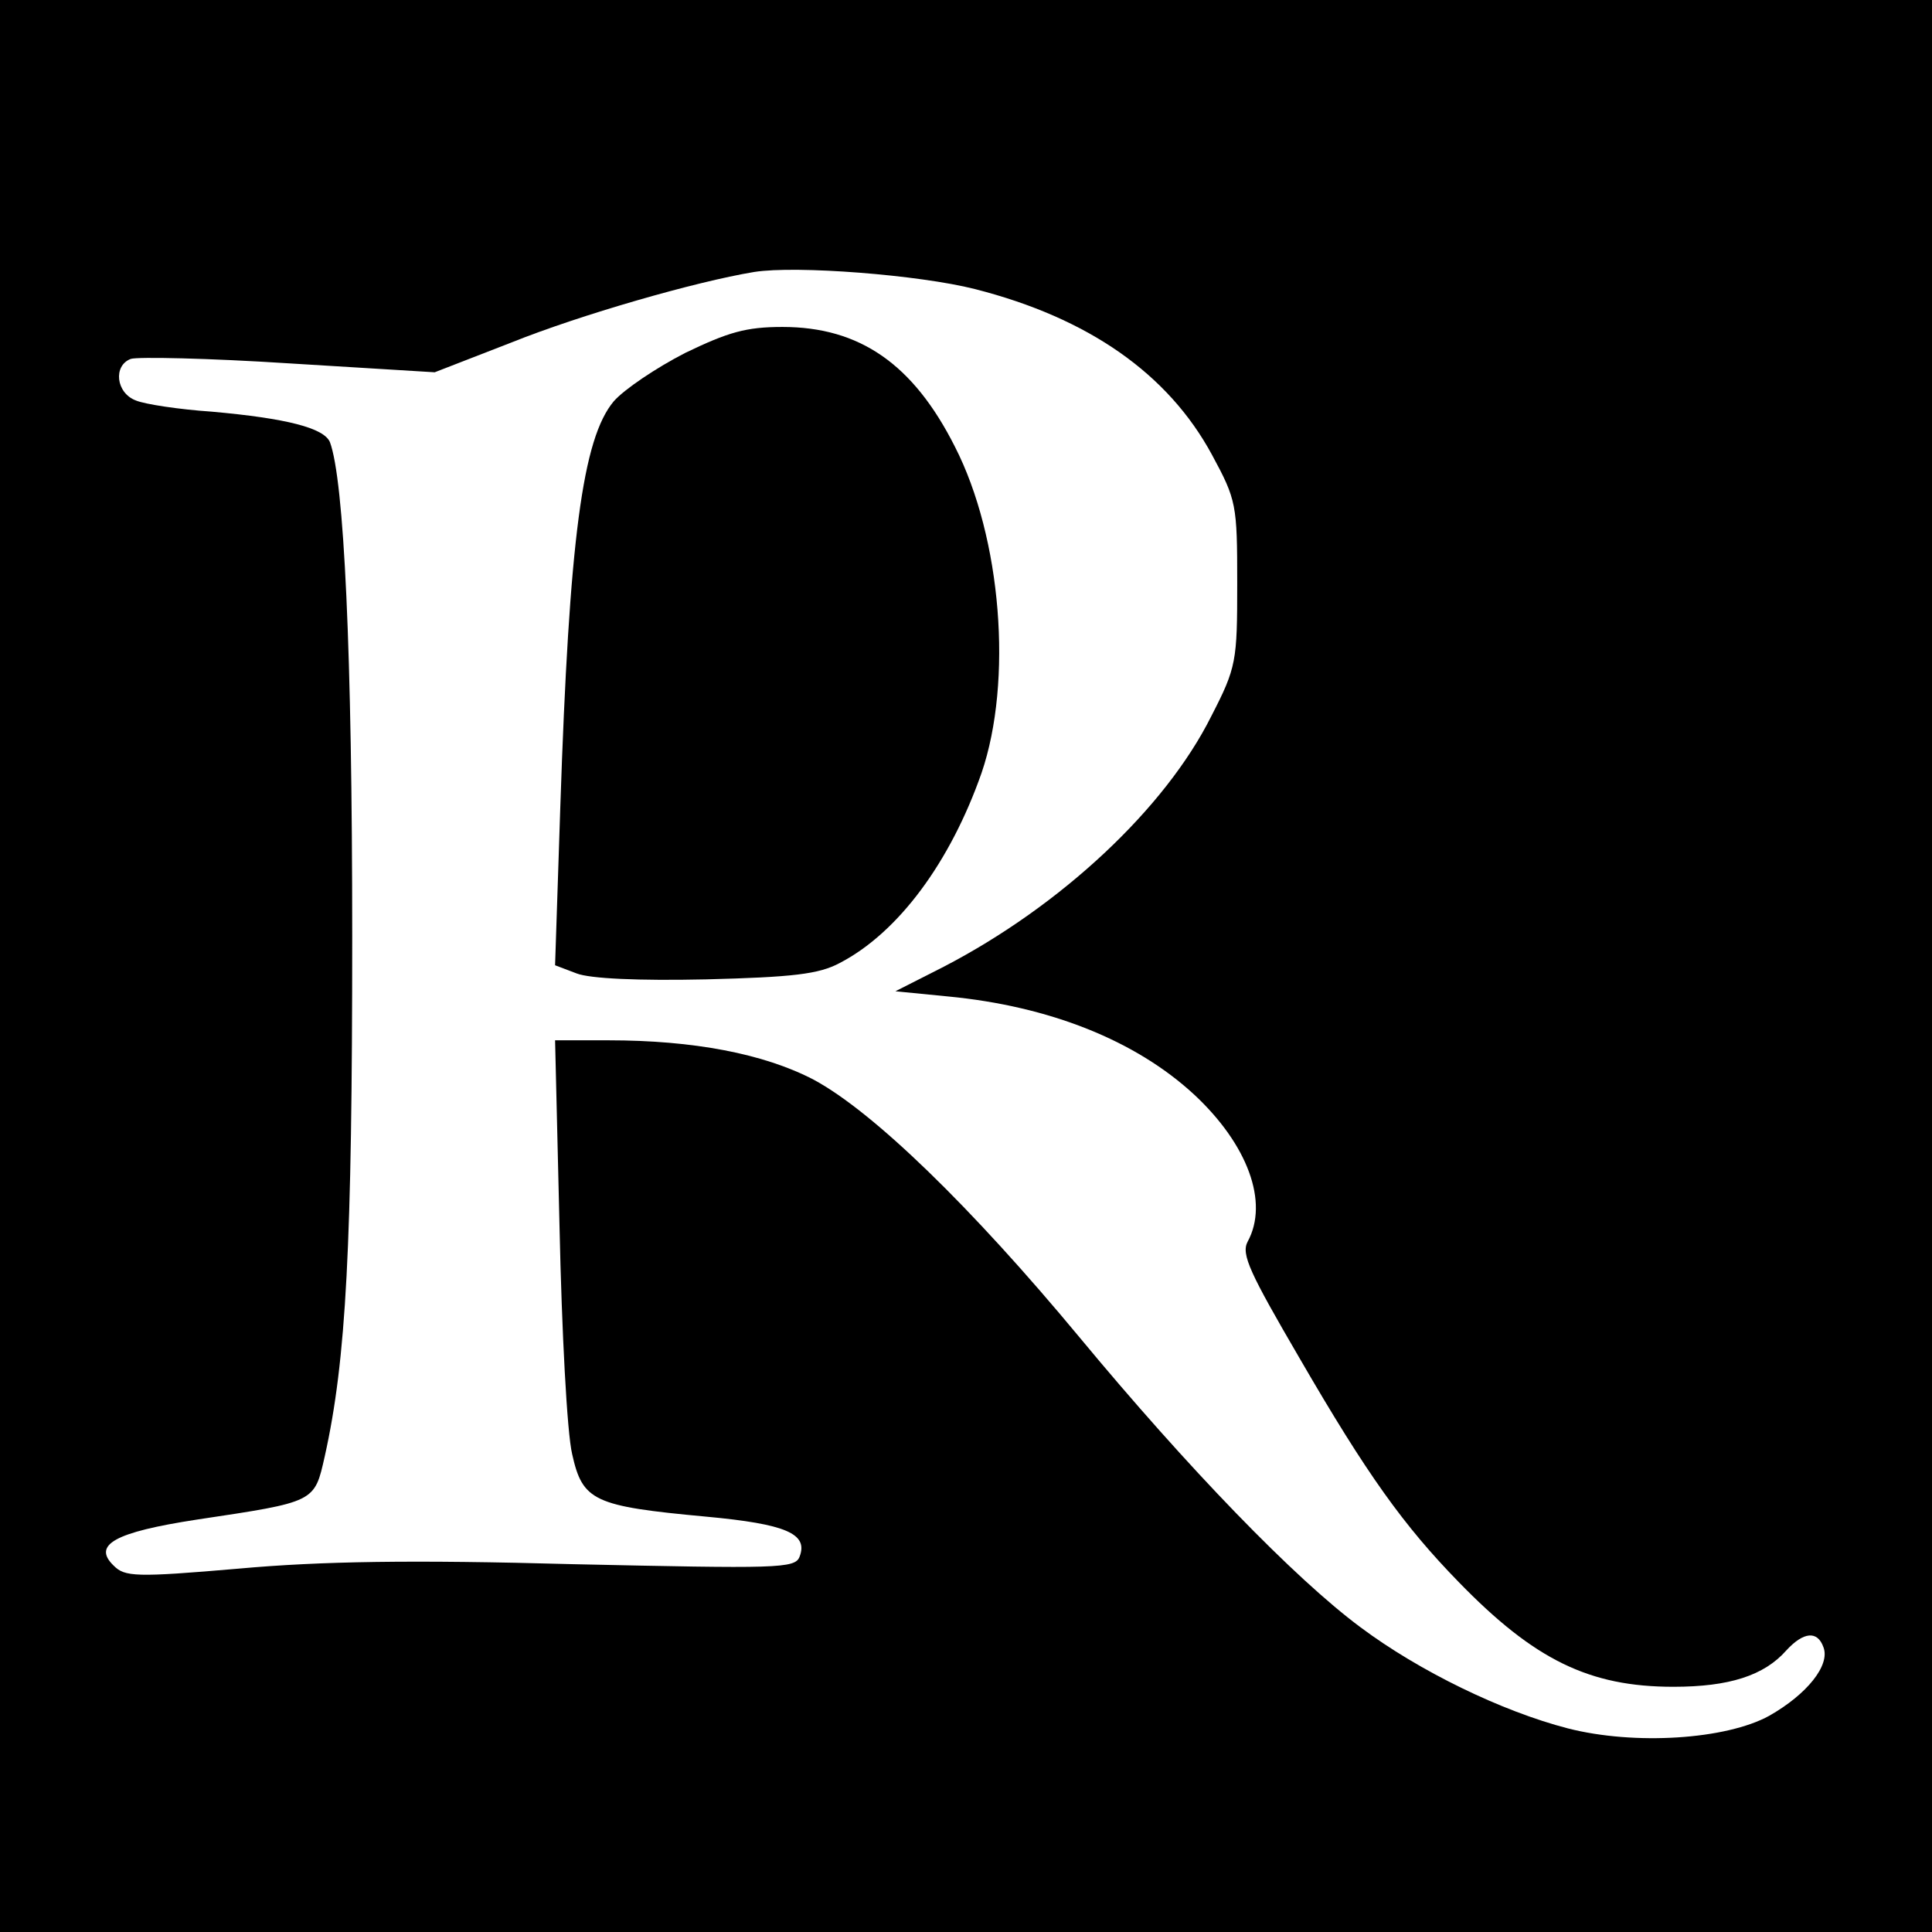
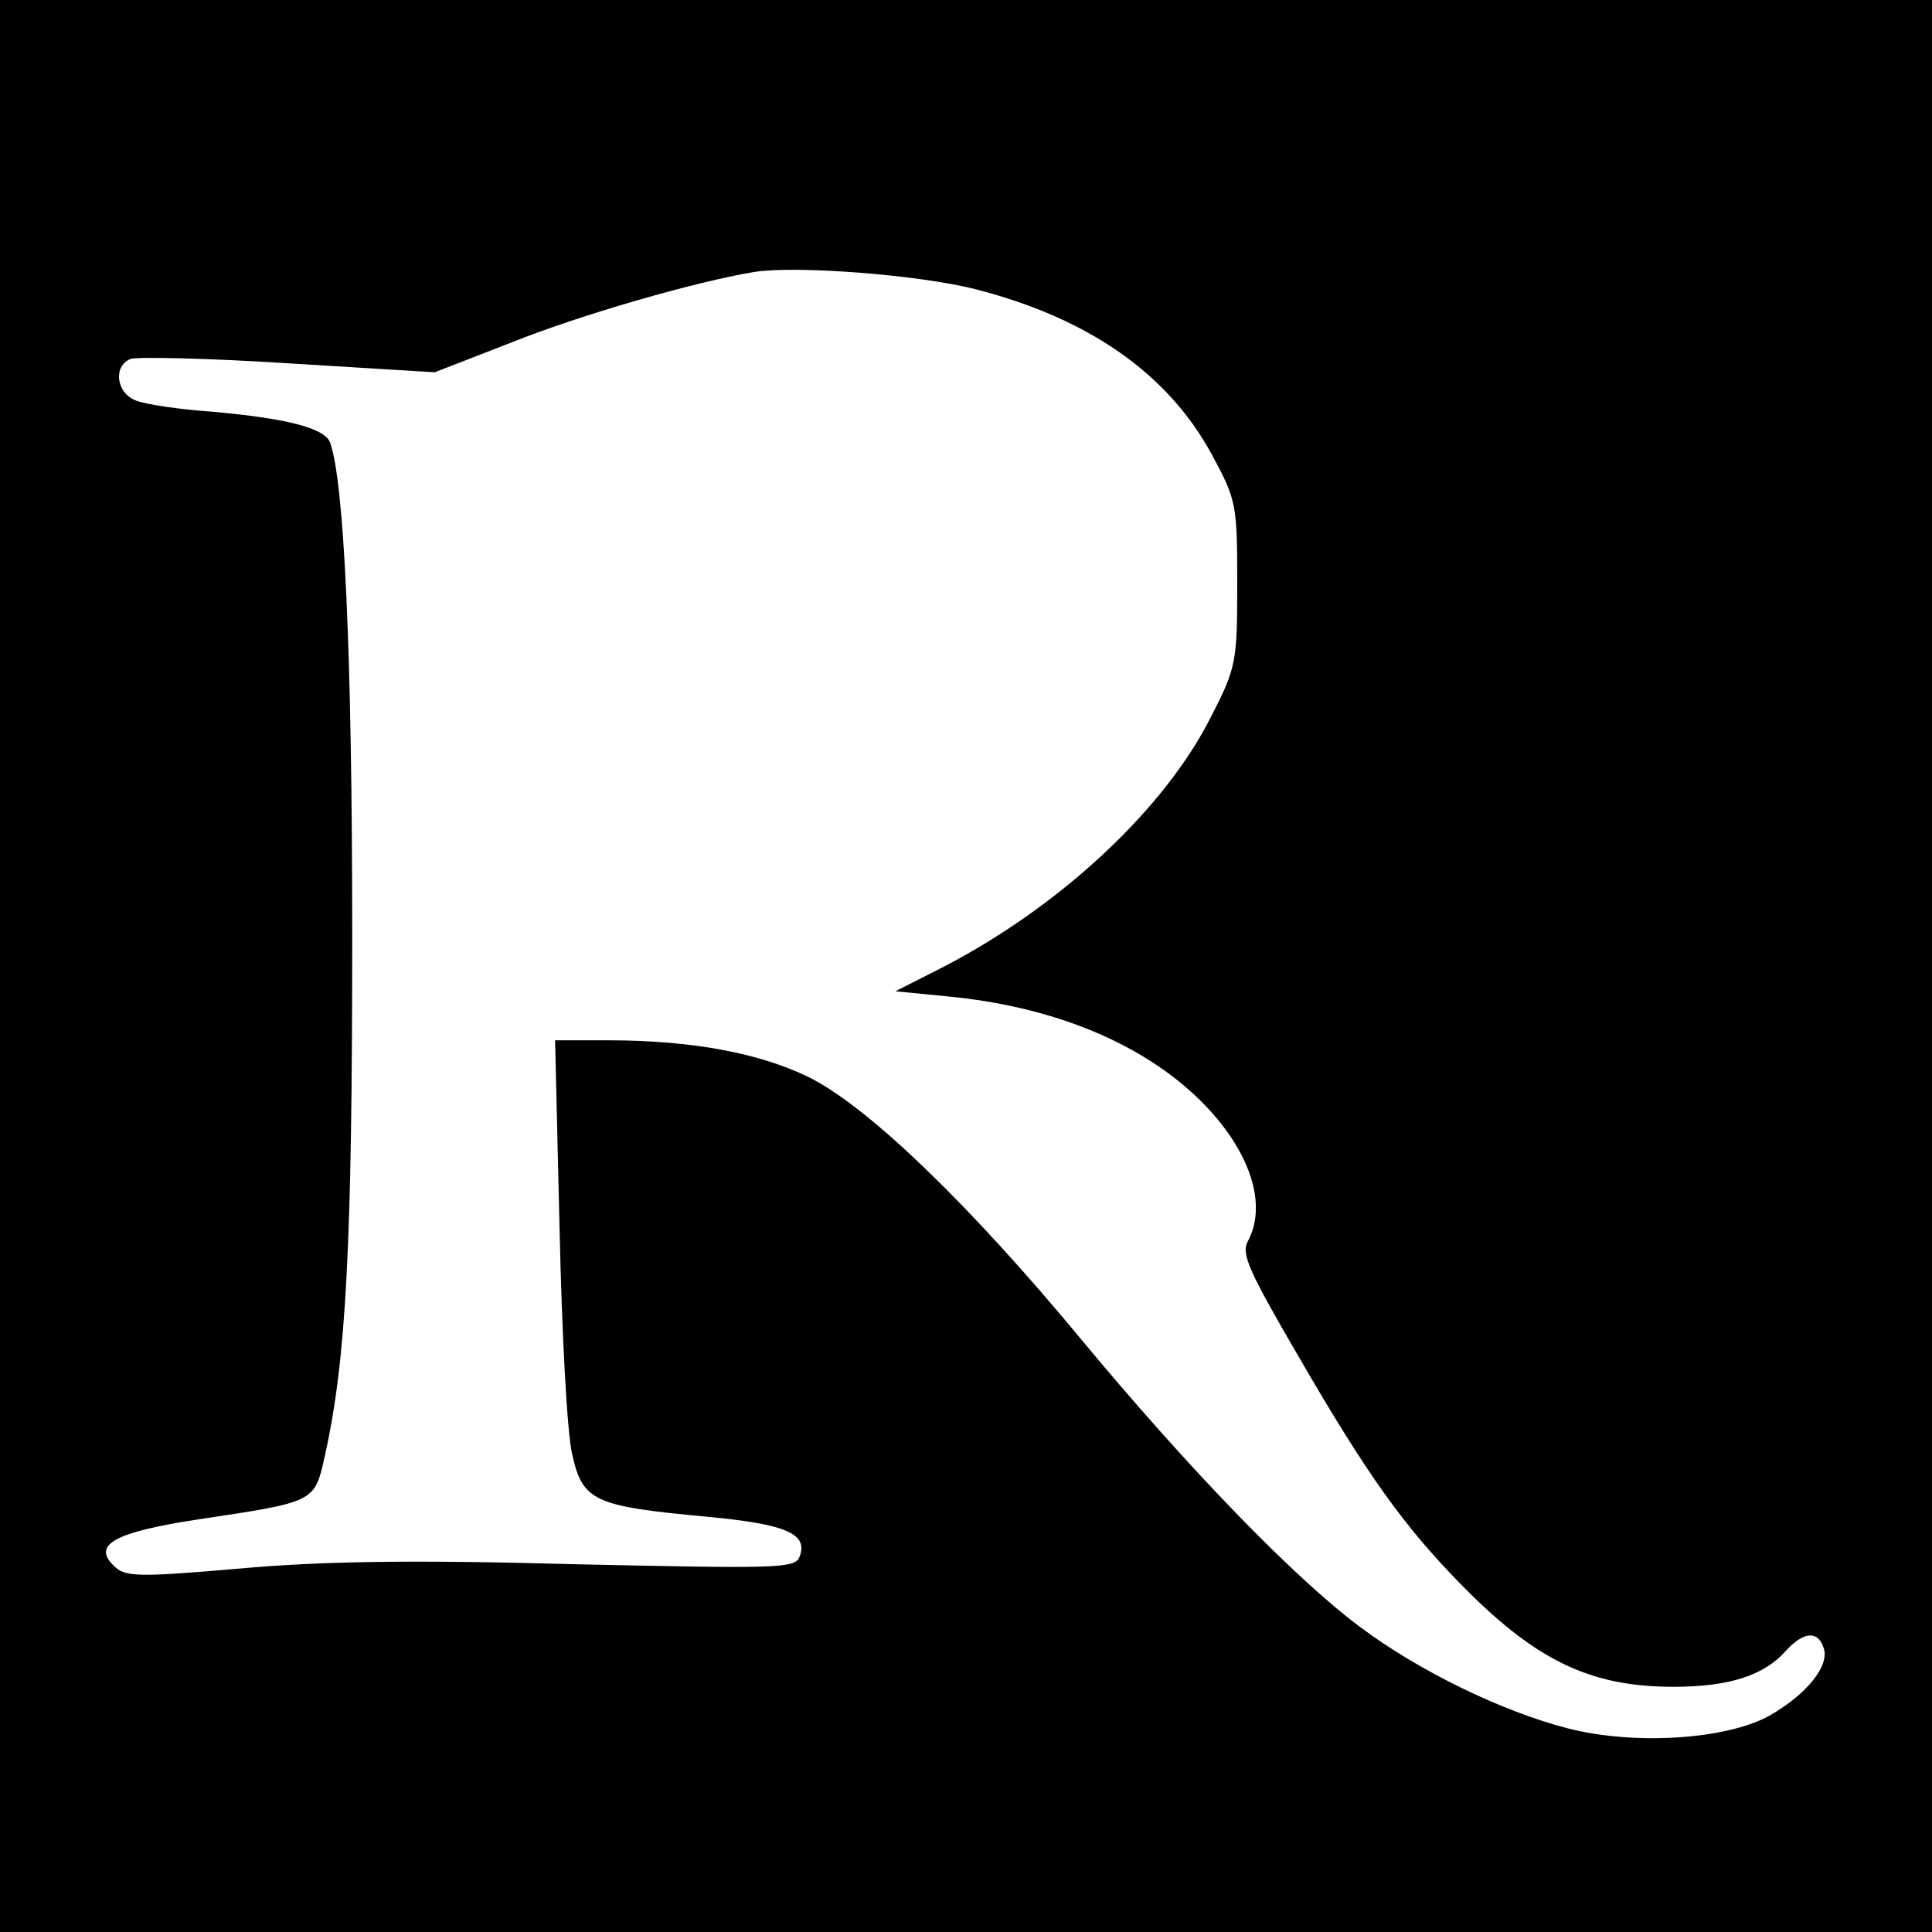
<svg xmlns="http://www.w3.org/2000/svg" version="1.0" width="260pt" height="260pt" viewBox="0 0 260 260" preserveAspectRatio="xMidYMid meet">
  <g transform="translate(0,260) scale(0.1,-0.1)" fill="#000000" stroke="none">
    <path d="M0 1300 l0 -1300 1300 0 1300 0 0 1300 0 1300 -1300 0 -1300 0 0 -1300z m1312 911 c153 -39 260 -114 319 -223 33 -61 34 -67 34 -173 0 -105 -1 -113 -35 -179 -62 -124 -202 -255 -360 -337 l-65 -33 71 -7 c136 -13 252 -59 331 -132 72 -67 101 -145 72 -198 -9 -17 3 -42 70 -157 91 -157 140 -225 214 -301 102 -105 176 -141 289 -141 75 0 122 15 152 49 23 25 42 27 50 4 9 -24 -22 -63 -73 -92 -58 -32 -181 -40 -271 -17 -89 23 -200 77 -279 136 -89 66 -233 215 -378 390 -146 176 -278 304 -358 347 -67 35 -162 53 -276 53 l-72 0 6 -252 c3 -139 10 -276 17 -305 14 -63 29 -70 180 -84 108 -10 138 -23 126 -54 -6 -16 -30 -16 -305 -10 -217 6 -339 4 -450 -6 -139 -12 -153 -11 -168 4 -29 28 1 45 112 62 160 24 158 23 172 85 29 130 37 284 37 700 0 384 -11 614 -30 665 -8 19 -58 32 -159 41 -44 3 -90 10 -102 15 -27 10 -31 47 -7 56 9 3 105 1 213 -6 l196 -12 103 40 c92 37 248 82 327 95 57 9 222 -4 297 -23z" />
-     <path d="M922 2125 c-39 -20 -82 -49 -96 -65 -42 -50 -60 -185 -72 -547 l-7 -212 29 -11 c18 -7 83 -10 174 -8 117 3 152 7 180 22 79 41 149 136 191 256 42 123 27 316 -36 439 -56 111 -128 161 -232 161 -49 0 -73 -7 -131 -35z" />
  </g>
</svg>